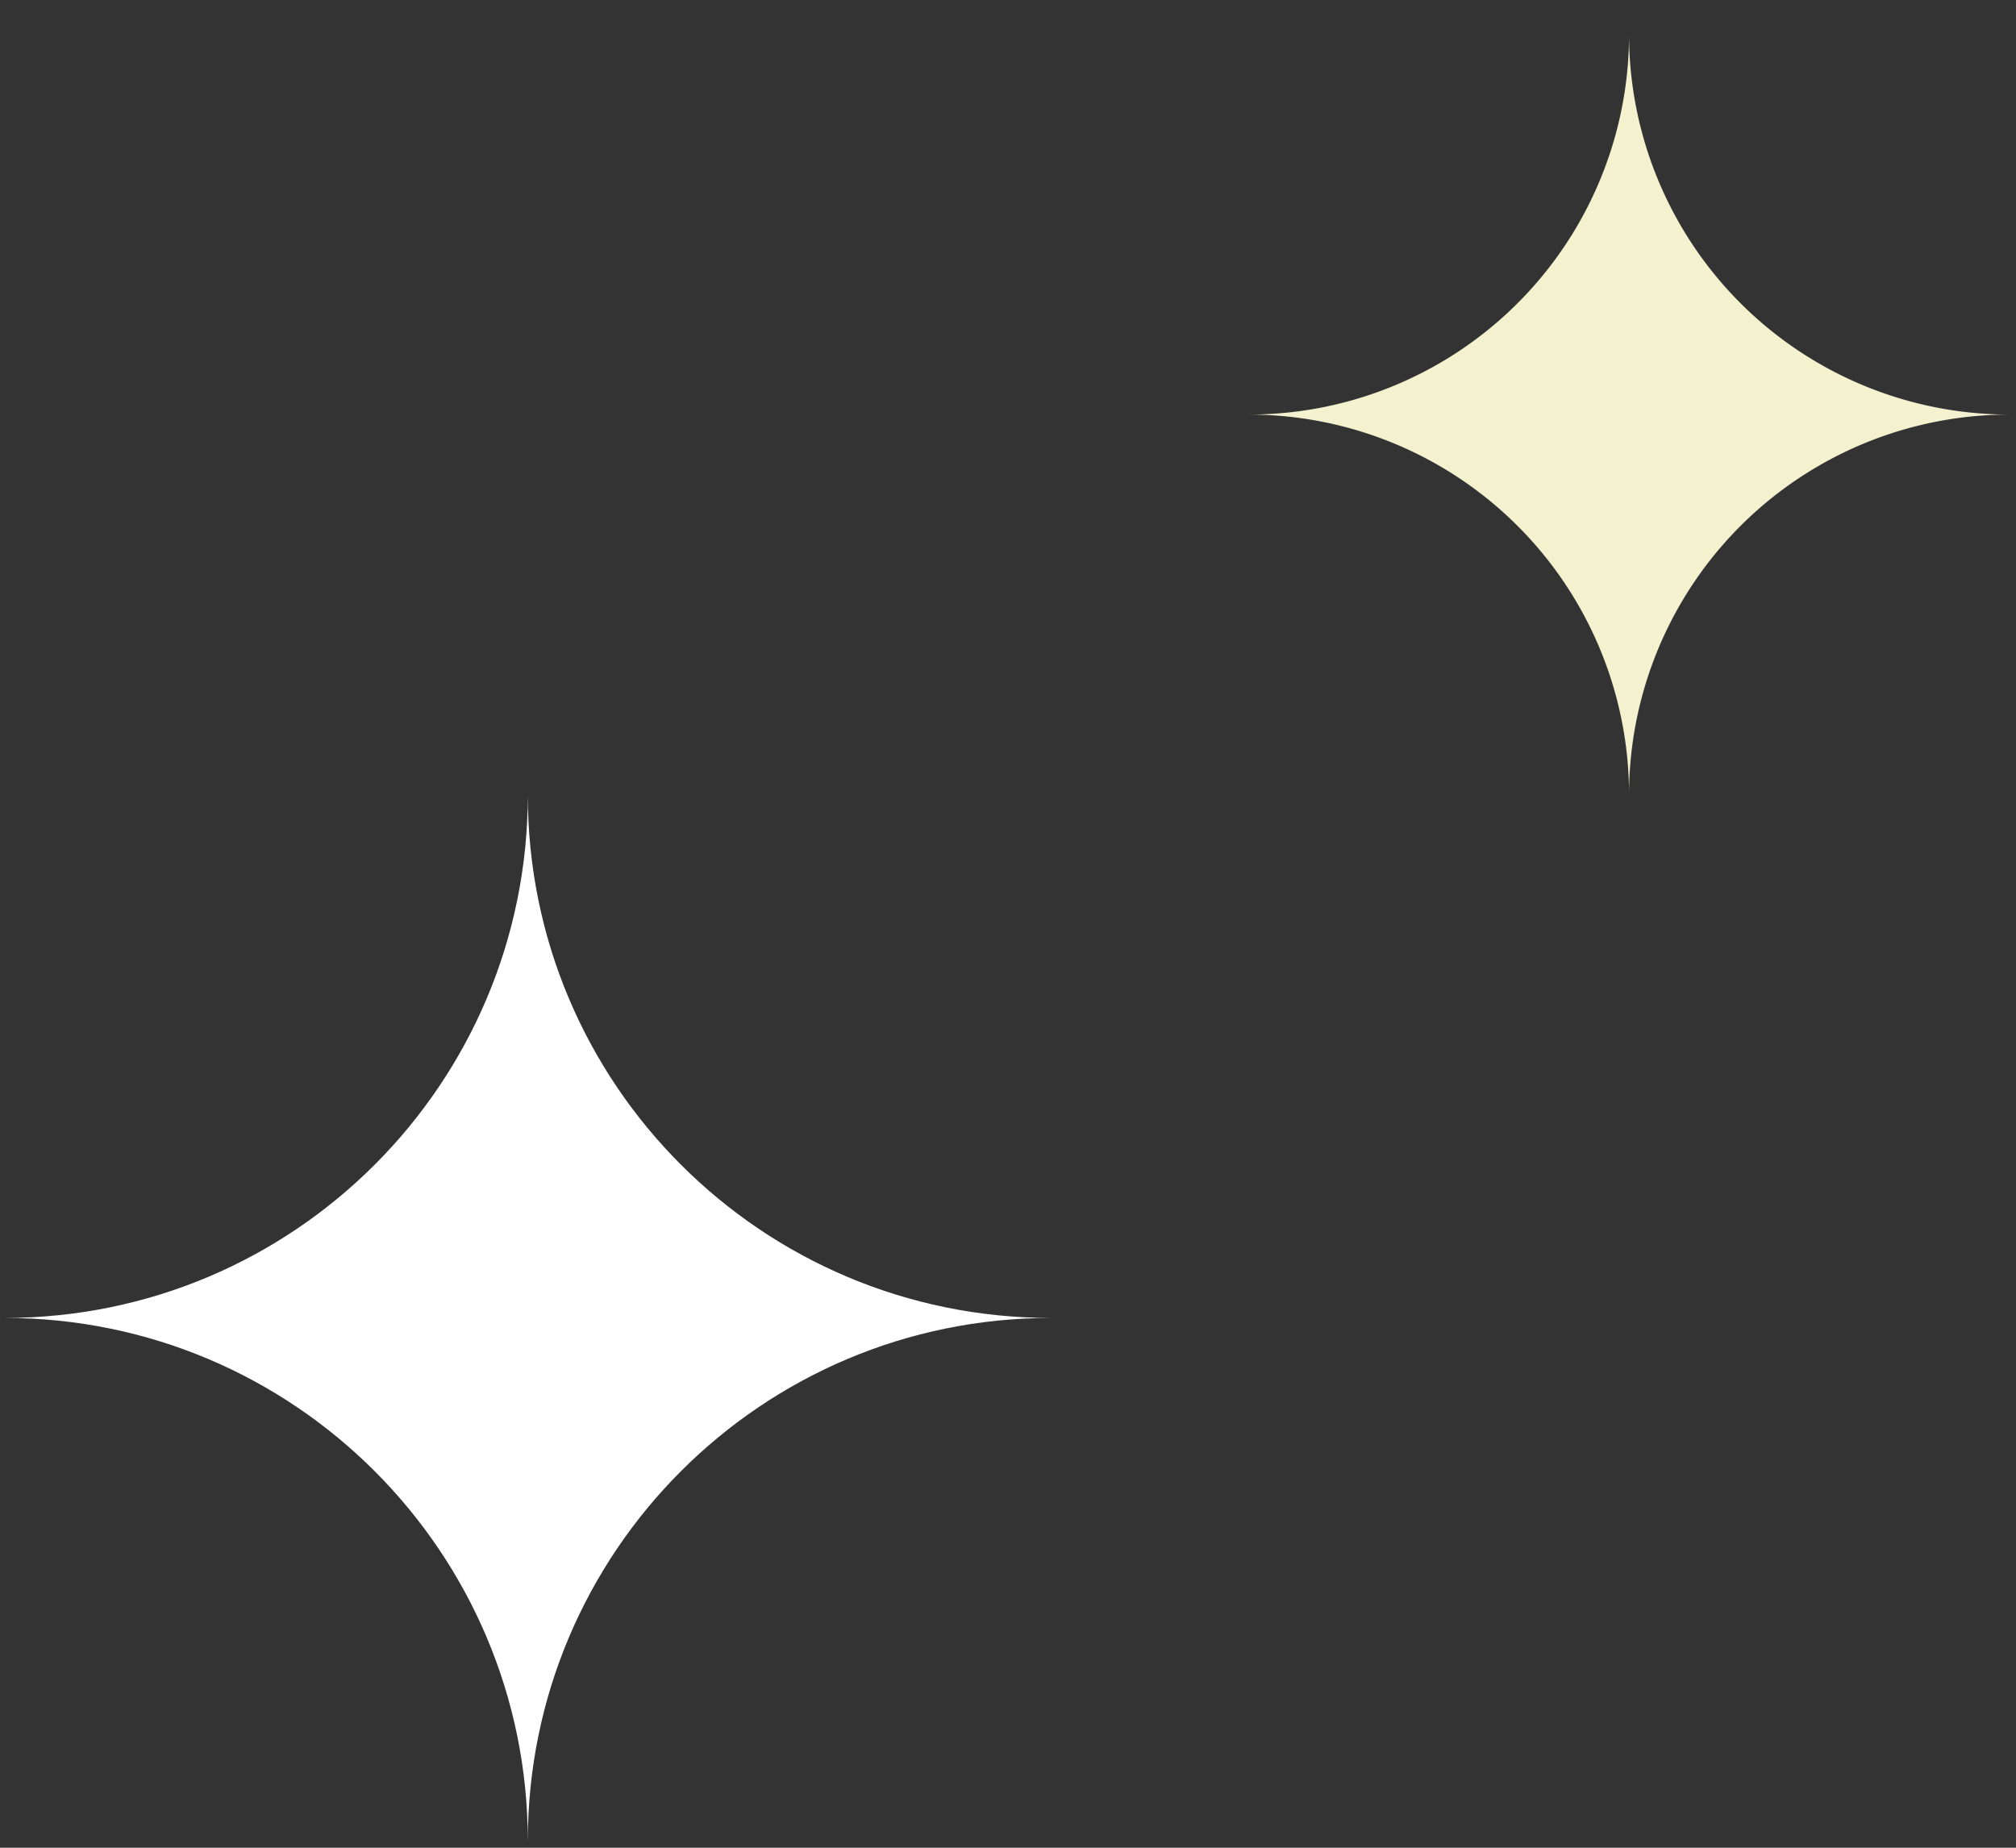
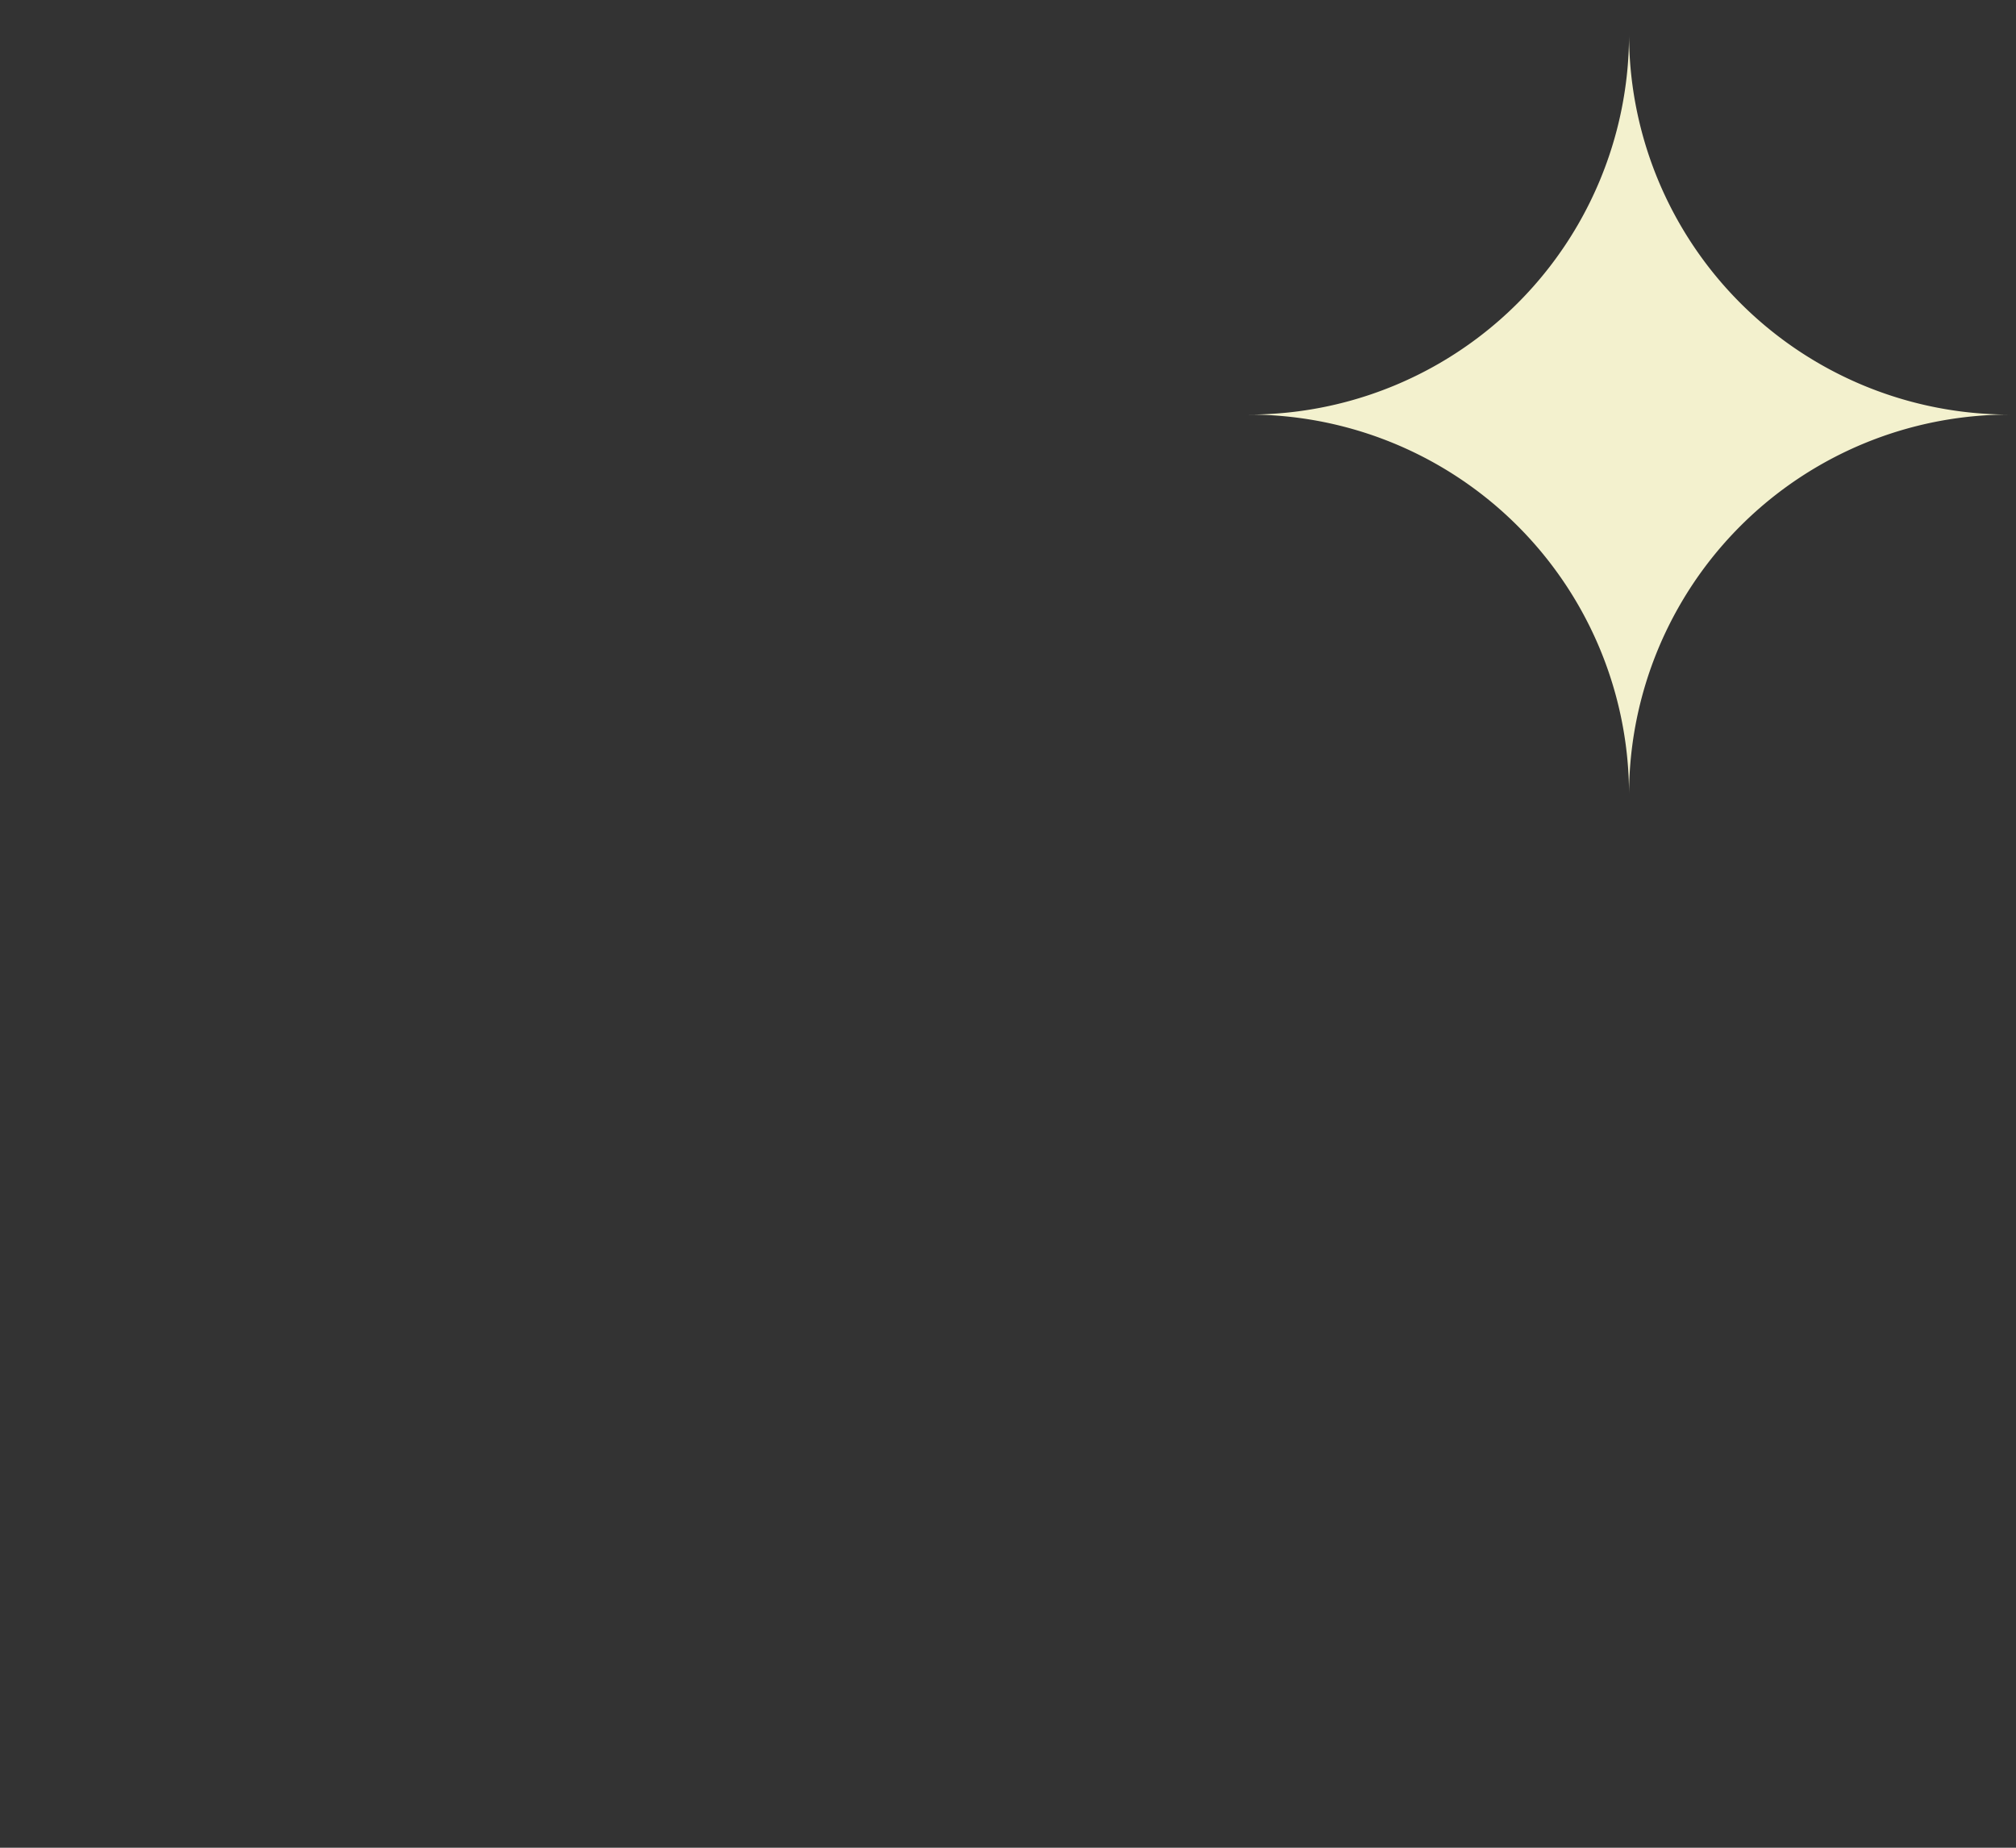
<svg xmlns="http://www.w3.org/2000/svg" width="48" height="44" fill="none">
  <rect width="100%" height="100%" fill="#333333" stroke="none" />
-   <path fill-rule="evenodd" clip-rule="evenodd" d="M25.022 31.384c-6.88 0-12.455-5.575-12.455-12.454 0 6.879-5.575 12.454-12.454 12.454 6.879 0 12.454 5.576 12.454 12.455 0-6.88 5.576-12.455 12.455-12.455z" fill="#fff" />
  <path fill-rule="evenodd" clip-rule="evenodd" d="M47.845 9.872A9.057 9.057 0 0138.787.815a9.057 9.057 0 01-9.057 9.057 9.057 9.057 0 019.057 9.058 9.057 9.057 0 019.058-9.058z" fill="#F3F1CE" />
</svg>